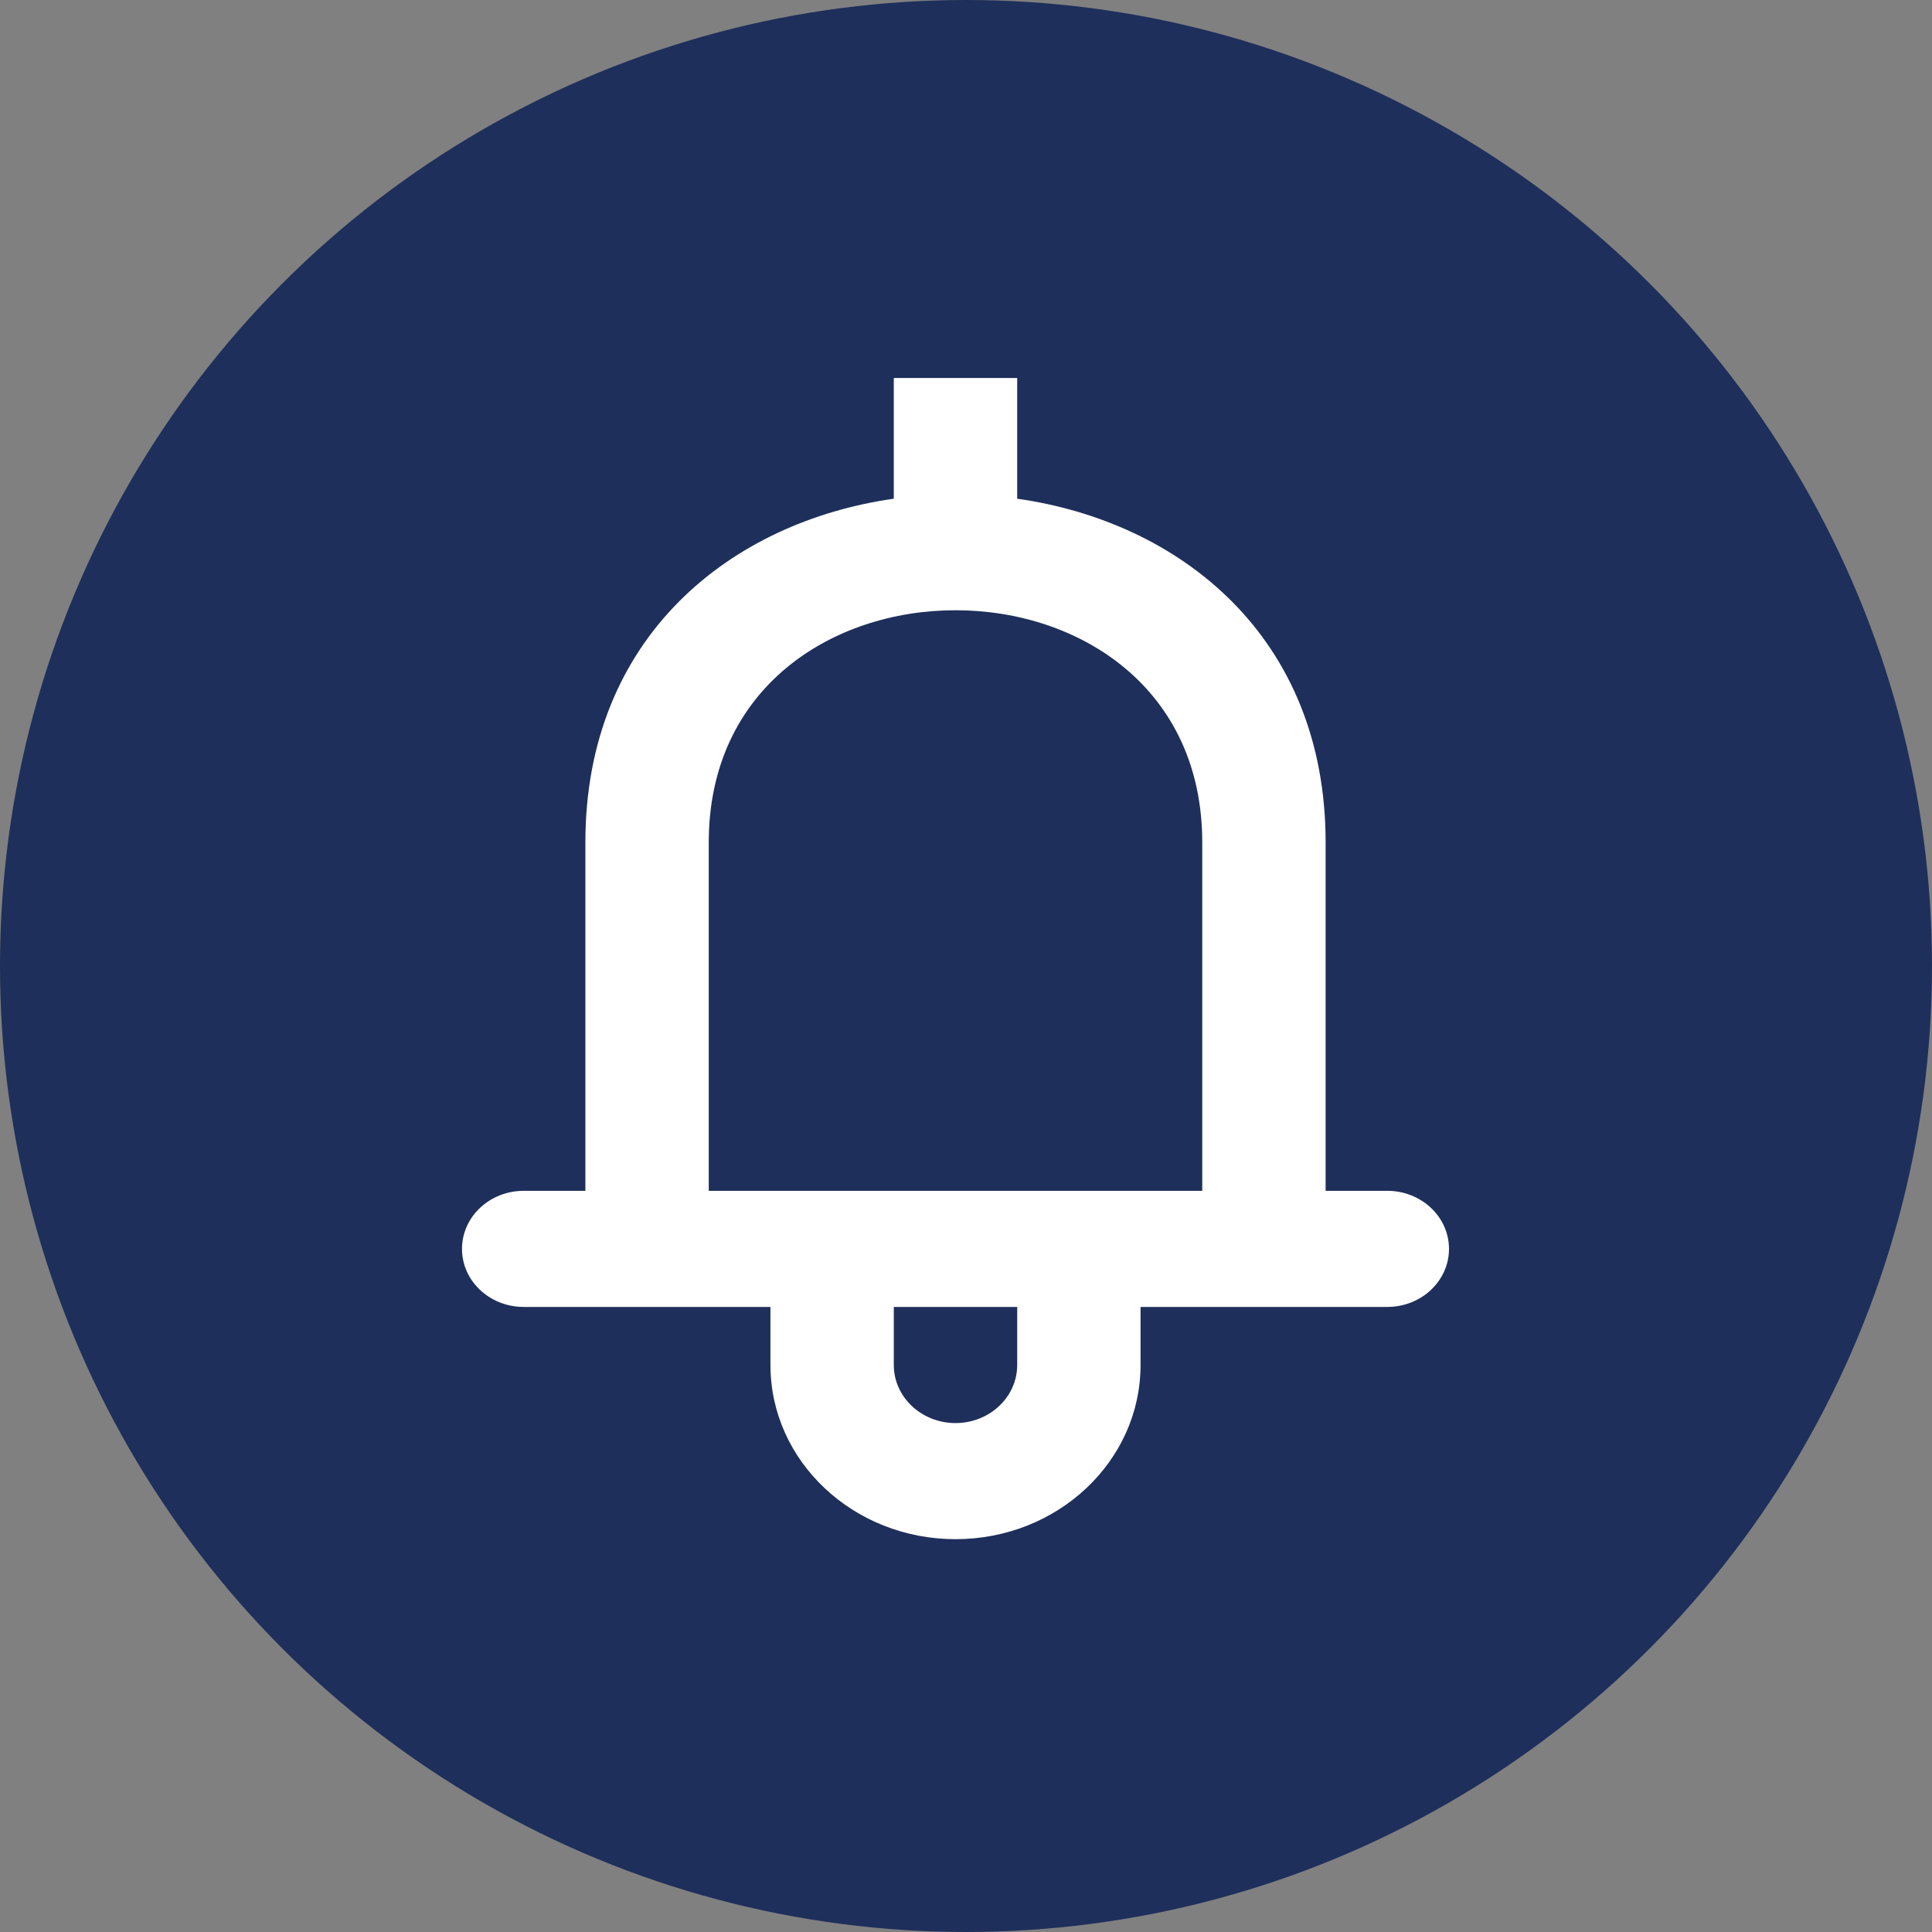
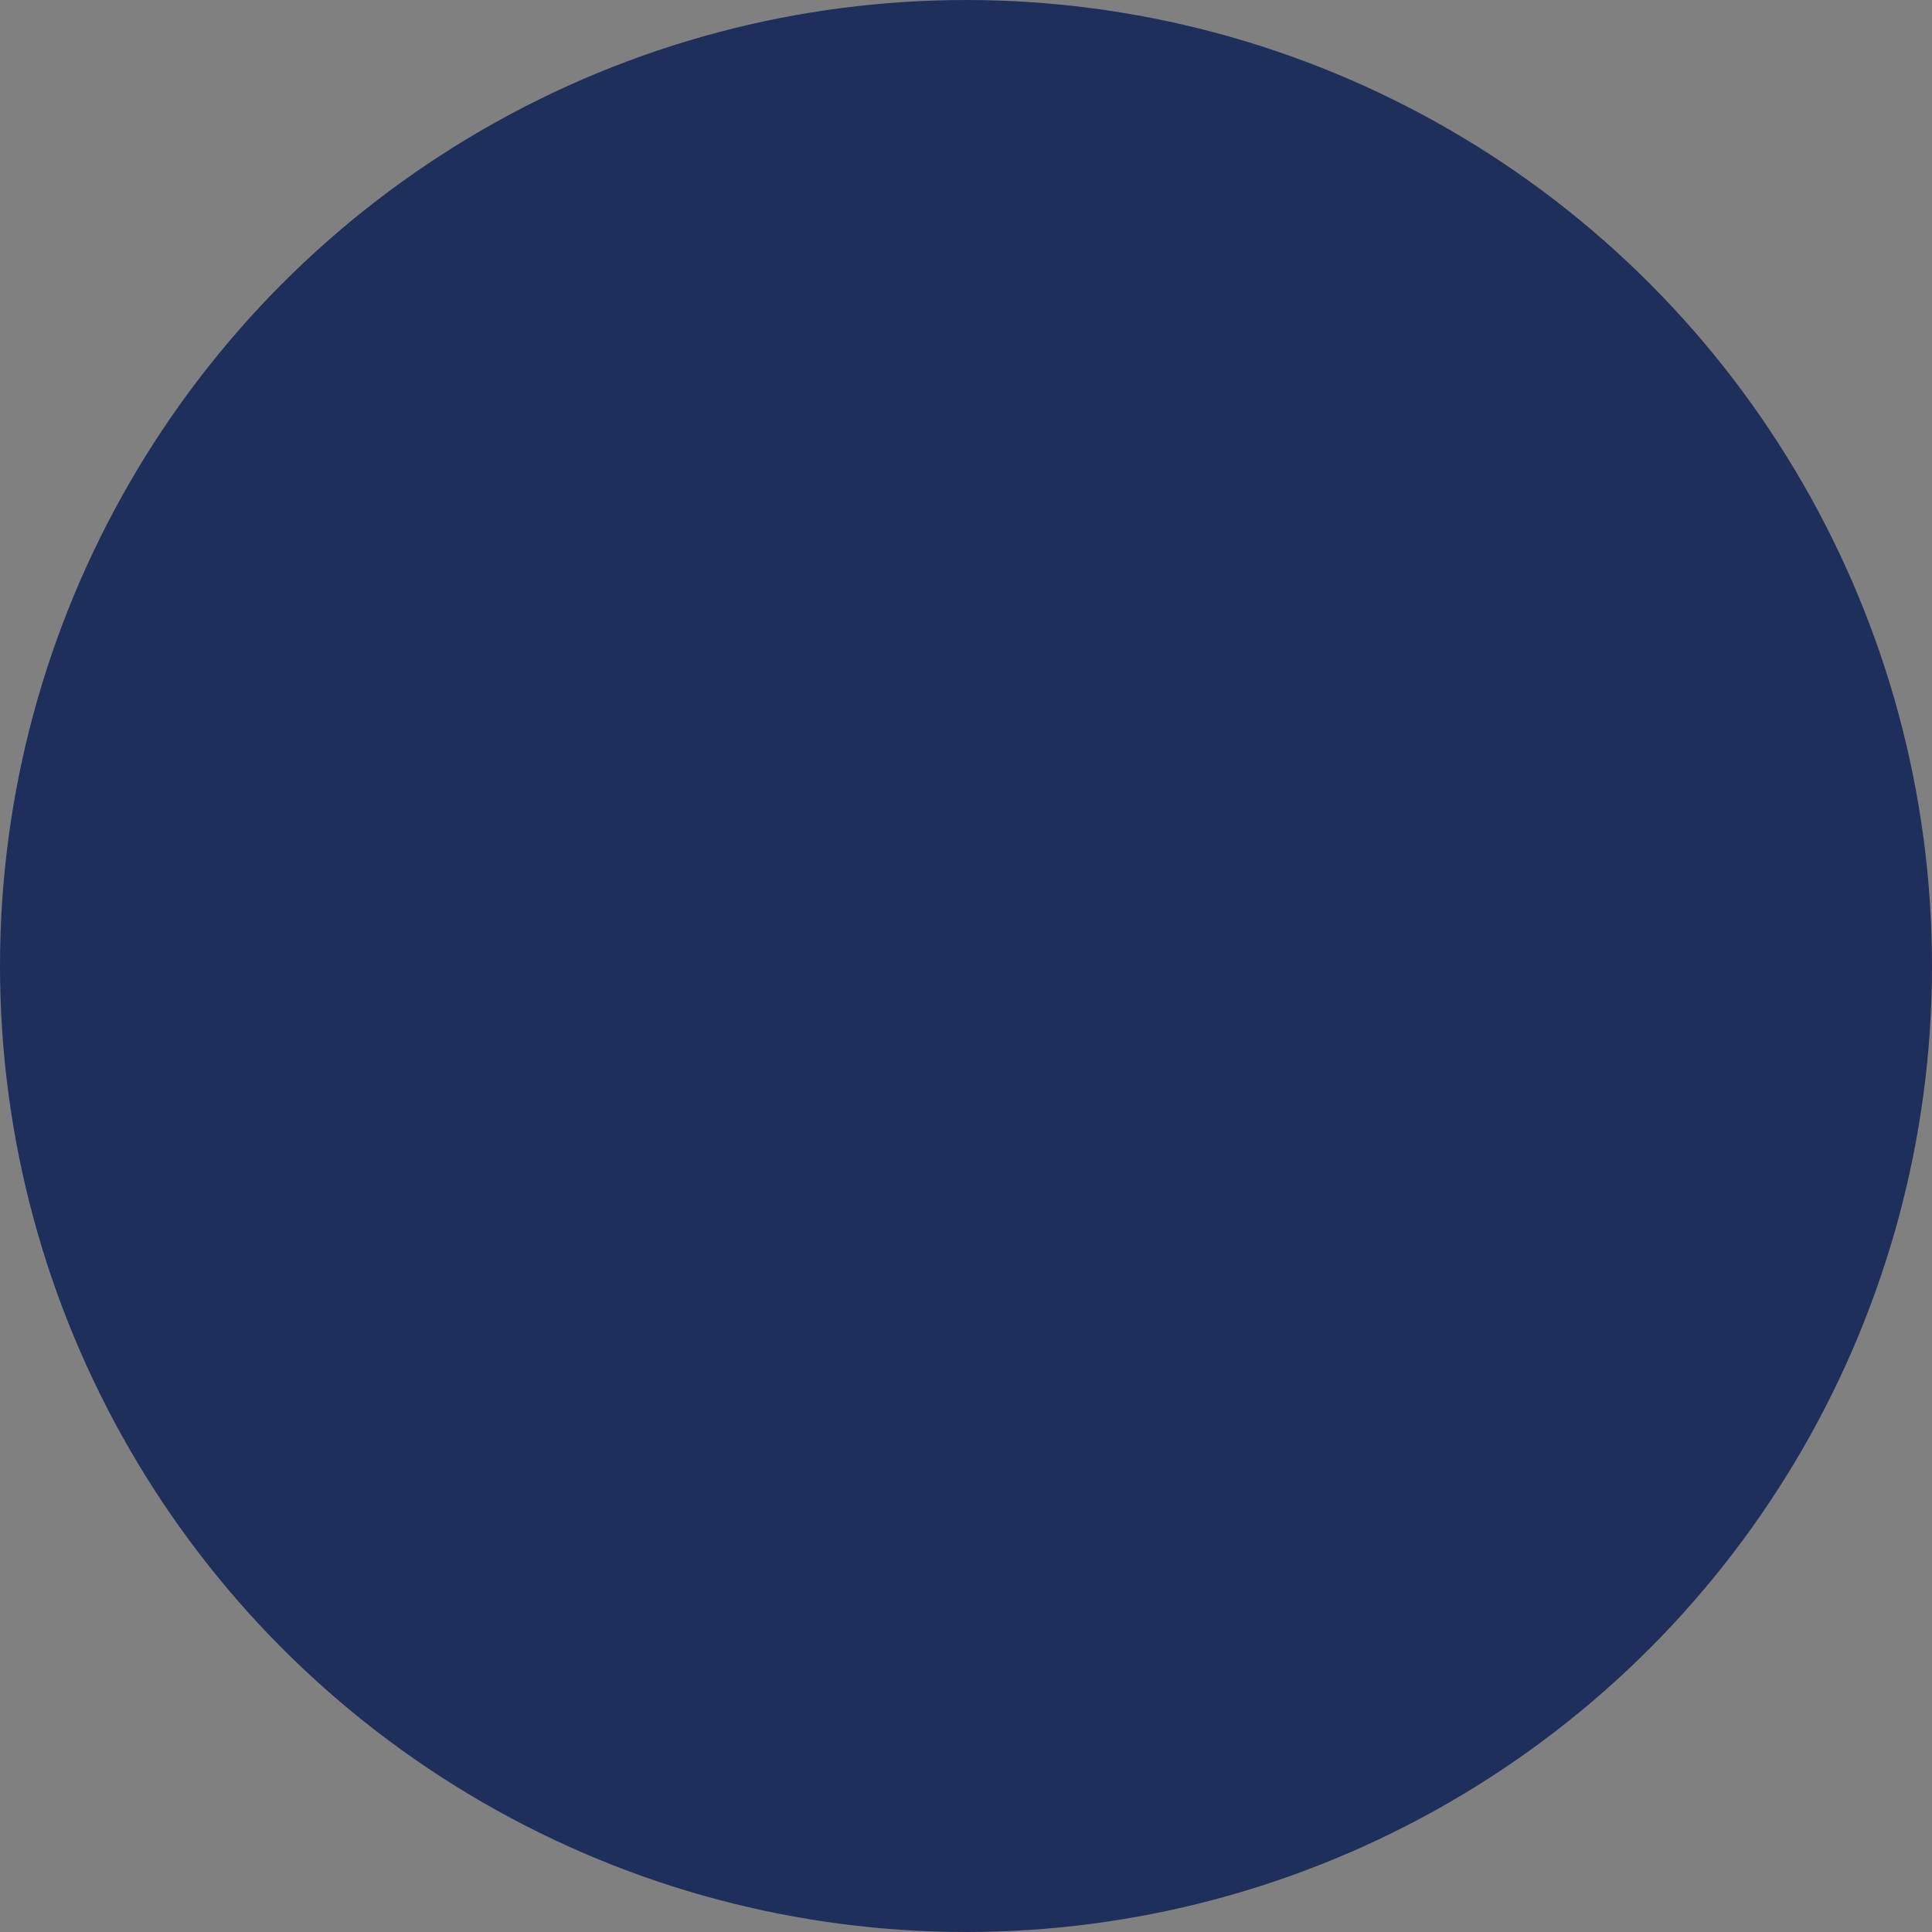
<svg xmlns="http://www.w3.org/2000/svg" width="92" height="92" viewBox="0 0 92 92" fill="none">
  <rect x="0" y="0" width="92" height="92" fill="#808080" stroke="none" />
  <circle cx="46" cy="46" r="46" fill="#1E2F5B" />
-   <path fill-rule="evenodd" clip-rule="evenodd" d="M57.25 56.706H33.75V40.118C33.75 32.747 39.625 29.059 45.497 29.059H45.503C51.375 29.059 57.25 32.747 57.25 40.118V56.706ZM48.438 65C48.438 66.526 47.121 67.765 45.5 67.765C43.879 67.765 42.562 66.526 42.562 65V62.235H48.438V65ZM66.062 56.706H63.125V40.118C63.125 30.295 56.169 24.843 48.438 23.748V18H42.562V23.748C34.831 24.843 27.875 30.295 27.875 40.118V56.706H24.938C23.316 56.706 22 57.944 22 59.471C22 60.997 23.316 62.235 24.938 62.235H36.688V65C36.688 69.581 40.633 73.294 45.5 73.294C50.367 73.294 54.312 69.581 54.312 65V62.235H66.062C67.684 62.235 69 60.997 69 59.471C69 57.944 67.684 56.706 66.062 56.706Z" fill="white" />
</svg>